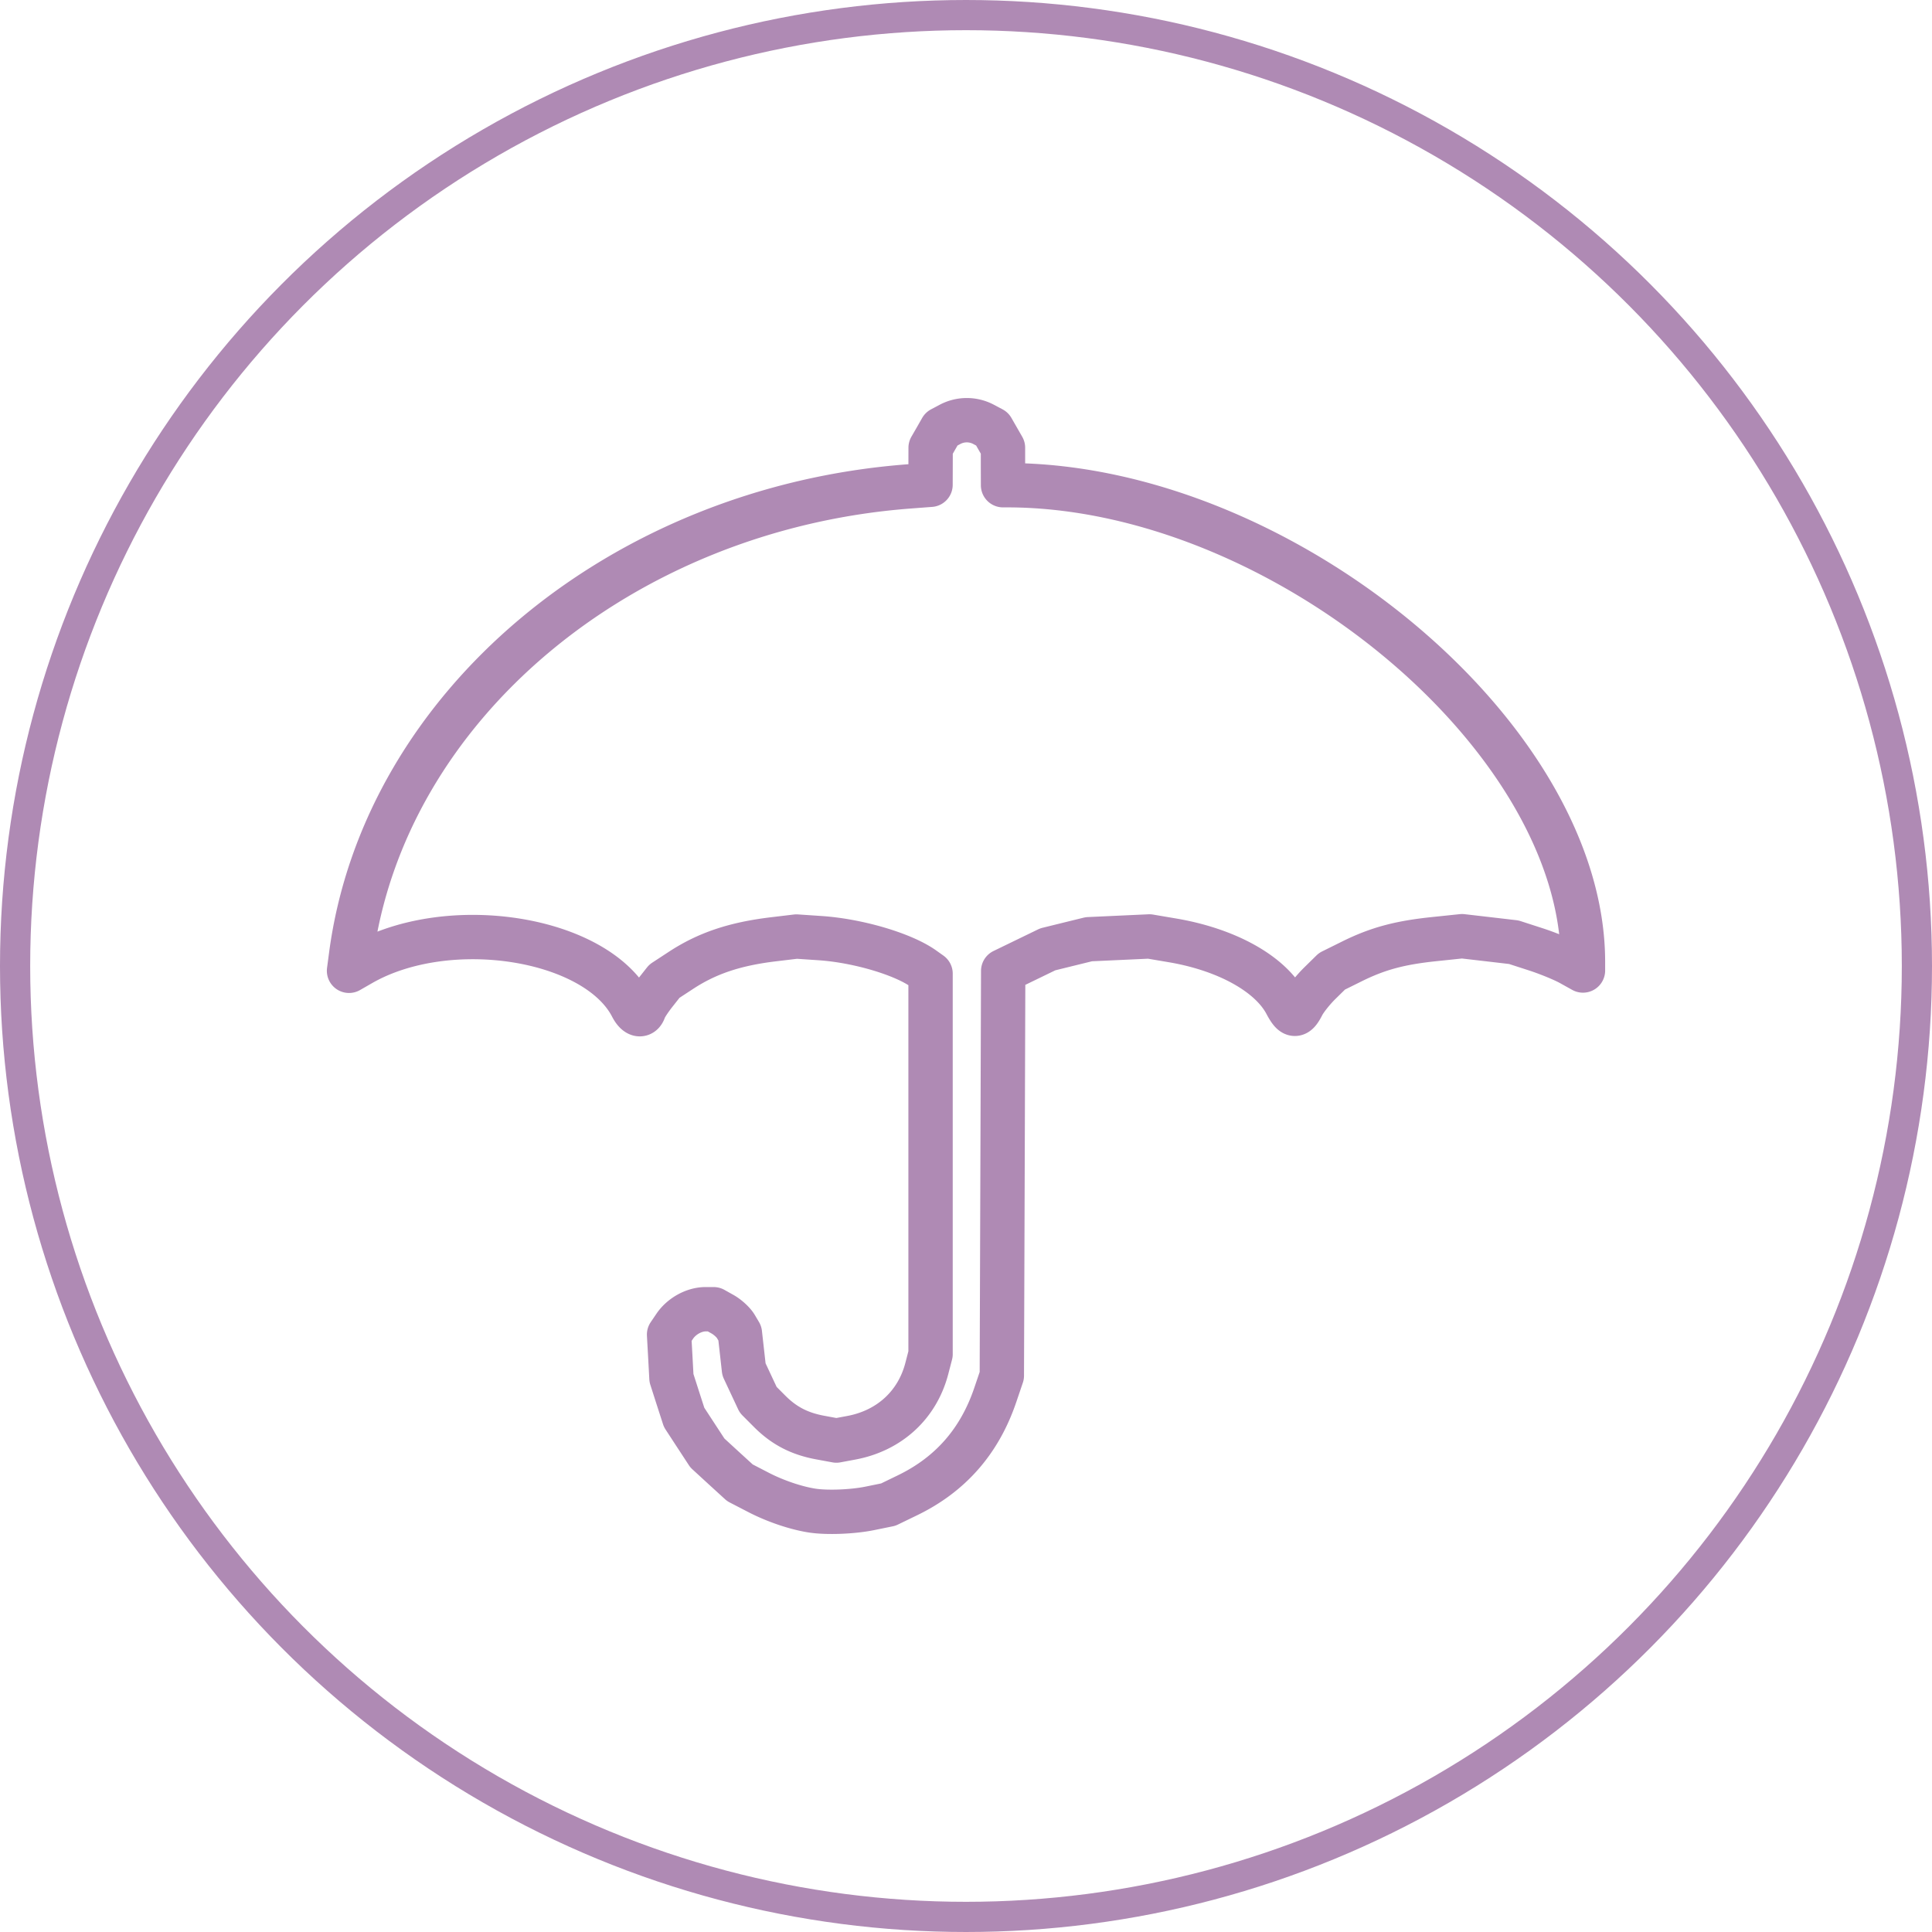
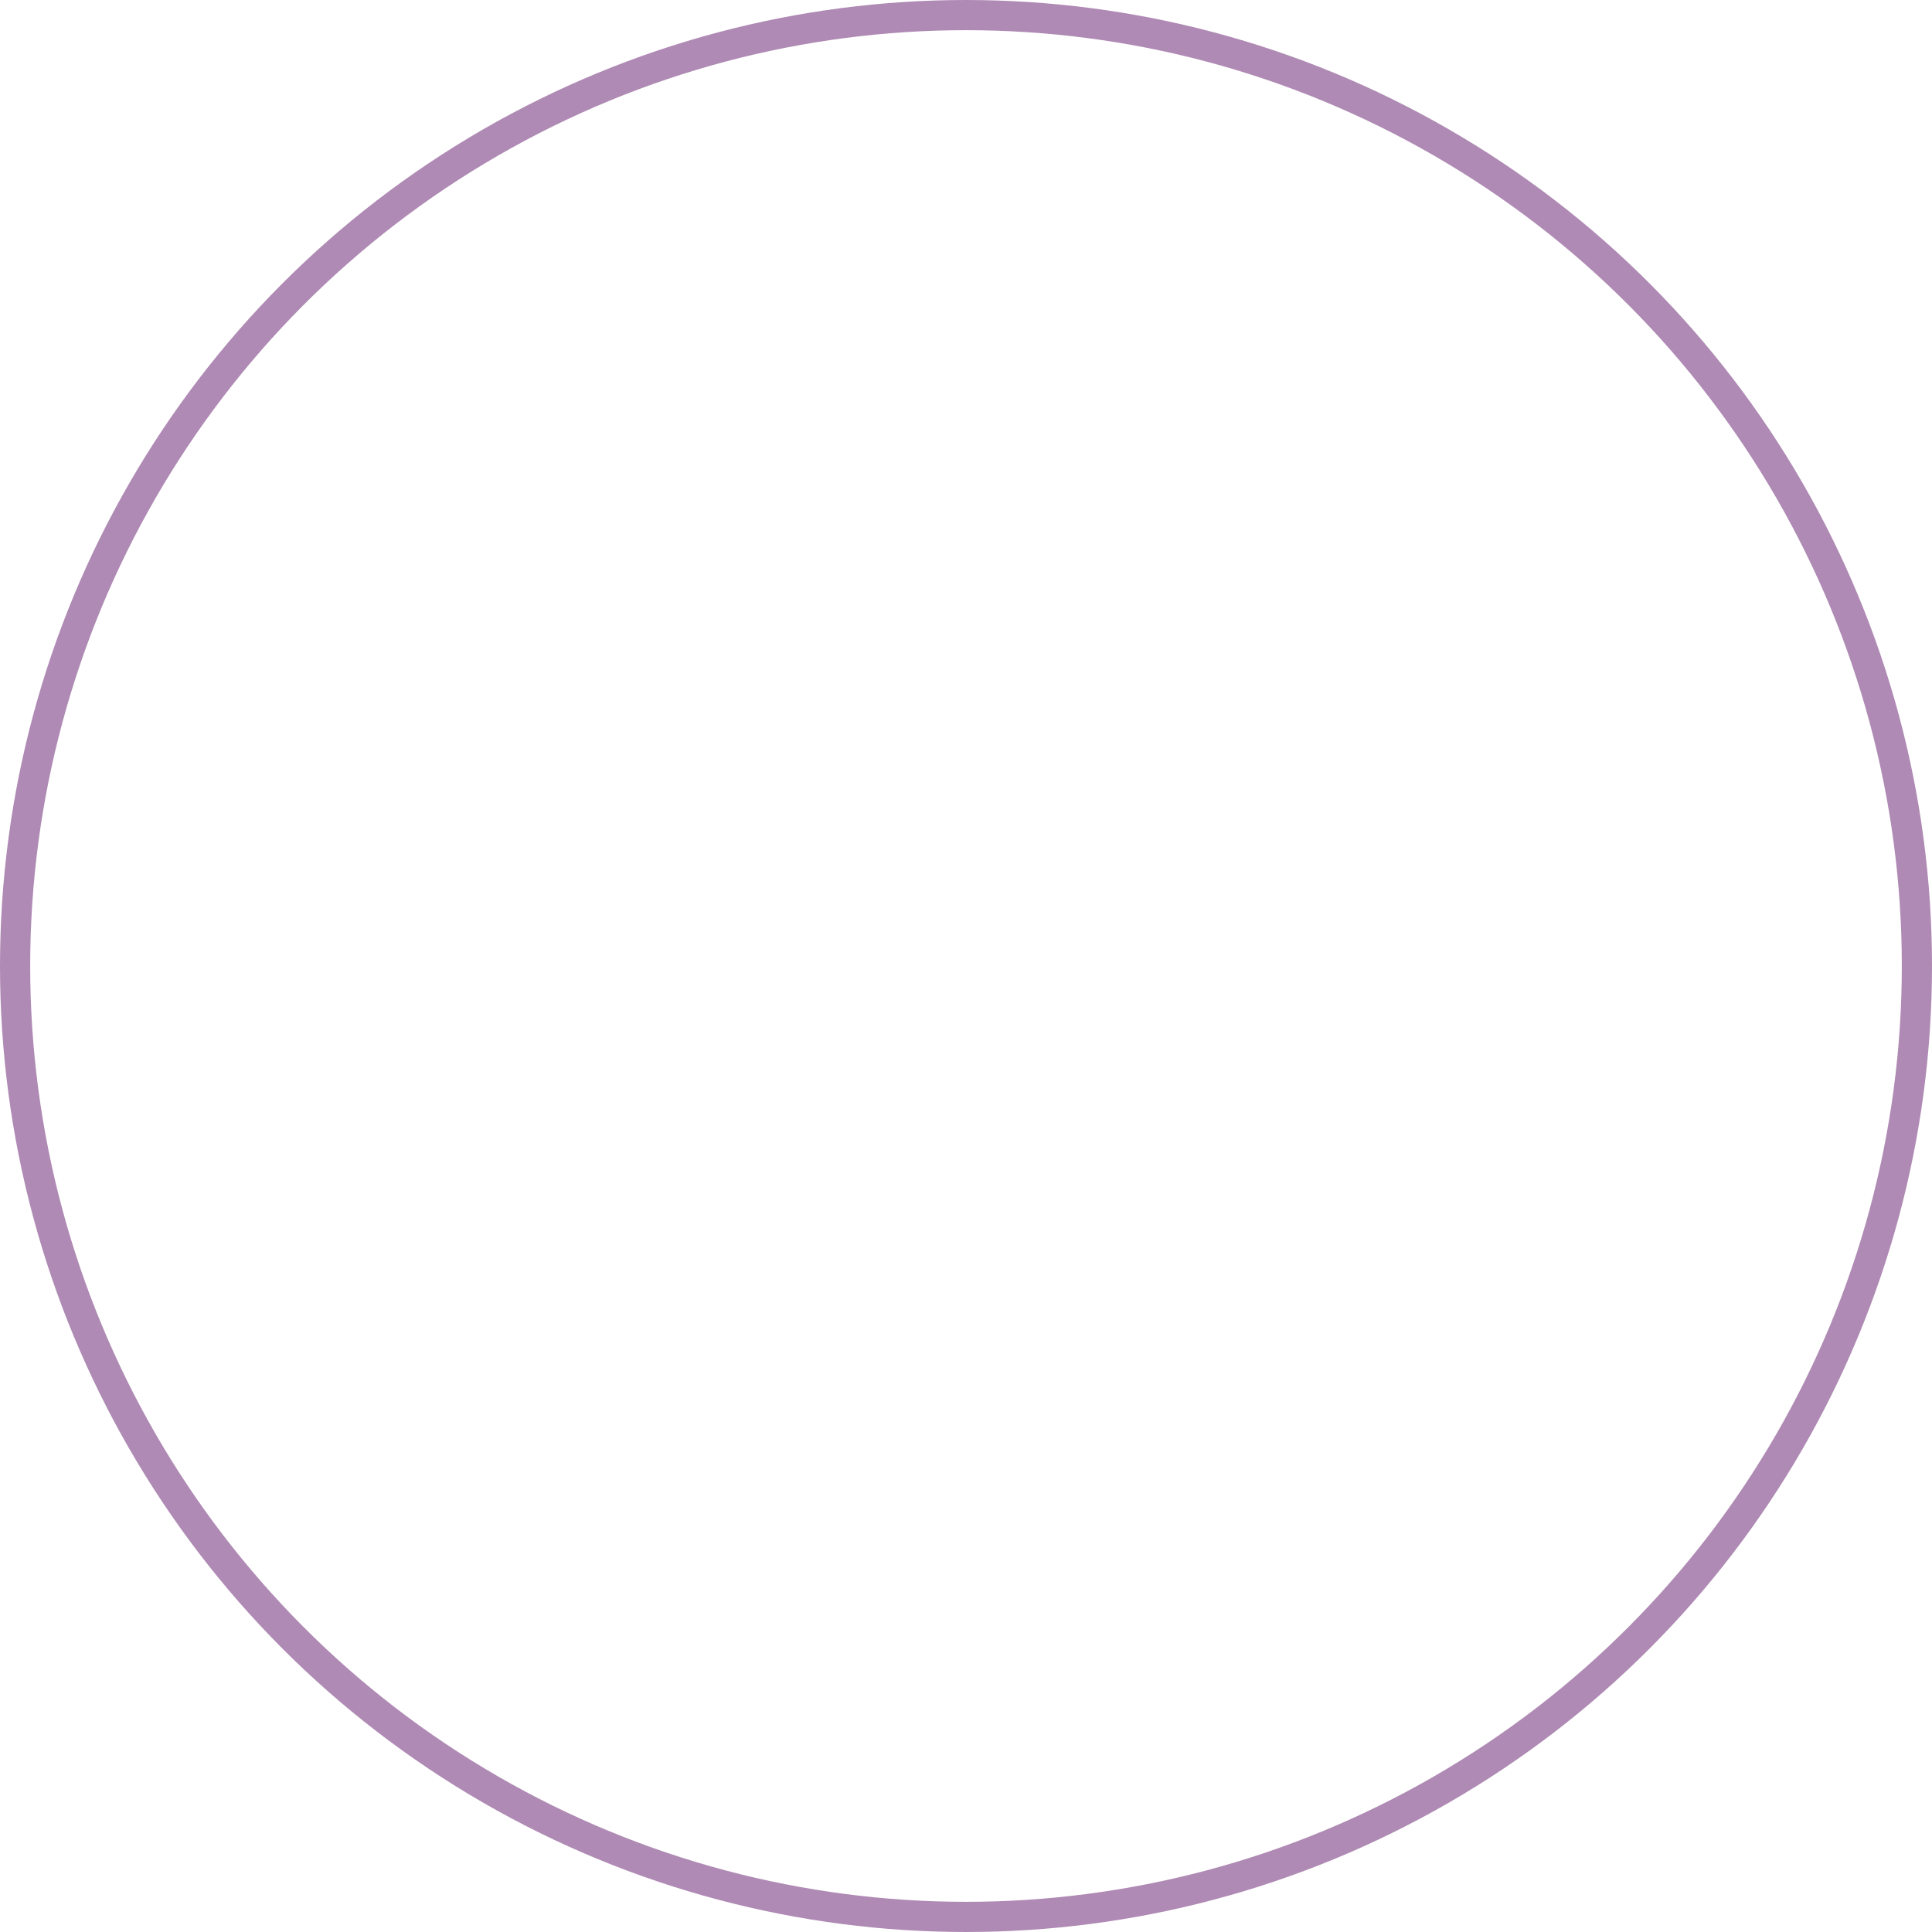
<svg xmlns="http://www.w3.org/2000/svg" xml:space="preserve" width="64" height="64">
  <g fill="none" fill-rule="evenodd">
    <circle cx="32" cy="32" r="31.5" stroke="#AF8AB4" />
-     <path d="M26.904 50.04c-.538-.083-1.22-.314-1.777-.602l-.616-.319-.54-.493-.538-.494-.386-.59-.385-.59-.21-.65-.209-.652-.039-.72-.04-.72.19-.28c.225-.331.64-.56 1.017-.56h.269l.298.167c.164.092.36.271.435.399l.137.231.067.598.067.598.236.504.236.504.383.384c.476.476.986.74 1.675.867l.532.098.494-.092c1.26-.235 2.187-1.085 2.502-2.295l.124-.477V32.254l-.236-.168c-.68-.484-2.172-.924-3.42-1.009l-.787-.053-.76.091c-1.283.154-2.2.462-3.068 1.031l-.547.358-.308.39c-.17.215-.332.462-.36.55-.075.238-.258.193-.41-.1-1.183-2.298-6.07-3.072-8.96-1.419l-.408.234.066-.498c1.087-8.242 8.92-14.827 18.497-15.549l.7-.053.002-.613.001-.613.18-.312.178-.312.279-.148a1.184 1.184 0 0 1 1.123 0l.279.148.179.312.179.312v.62l.002.62h.14c9.042.005 19.071 8.31 19.071 15.793v.283l-.42-.233c-.231-.128-.747-.34-1.146-.469l-.726-.235-.857-.1-.856-.099-.928.097c-1.147.12-1.868.315-2.722.738l-.66.327-.407.4c-.223.22-.478.541-.566.714-.207.406-.314.397-.551-.05-.521-.982-1.955-1.78-3.746-2.086l-.778-.132-1.003.046-1.003.046-.68.167-.681.168-.738.358-.738.358-.022 6.703-.023 6.703-.217.64c-.52 1.532-1.48 2.63-2.905 3.322l-.64.31-.617.126c-.568.115-1.418.148-1.904.072z" style="display:inline;fill:none;fill-opacity:1;stroke:#AF8AB4;stroke-width:1.469;stroke-linecap:round;stroke-linejoin:round;stroke-dasharray:none;stroke-opacity:1;paint-order:fill markers stroke" />
  </g>
</svg>